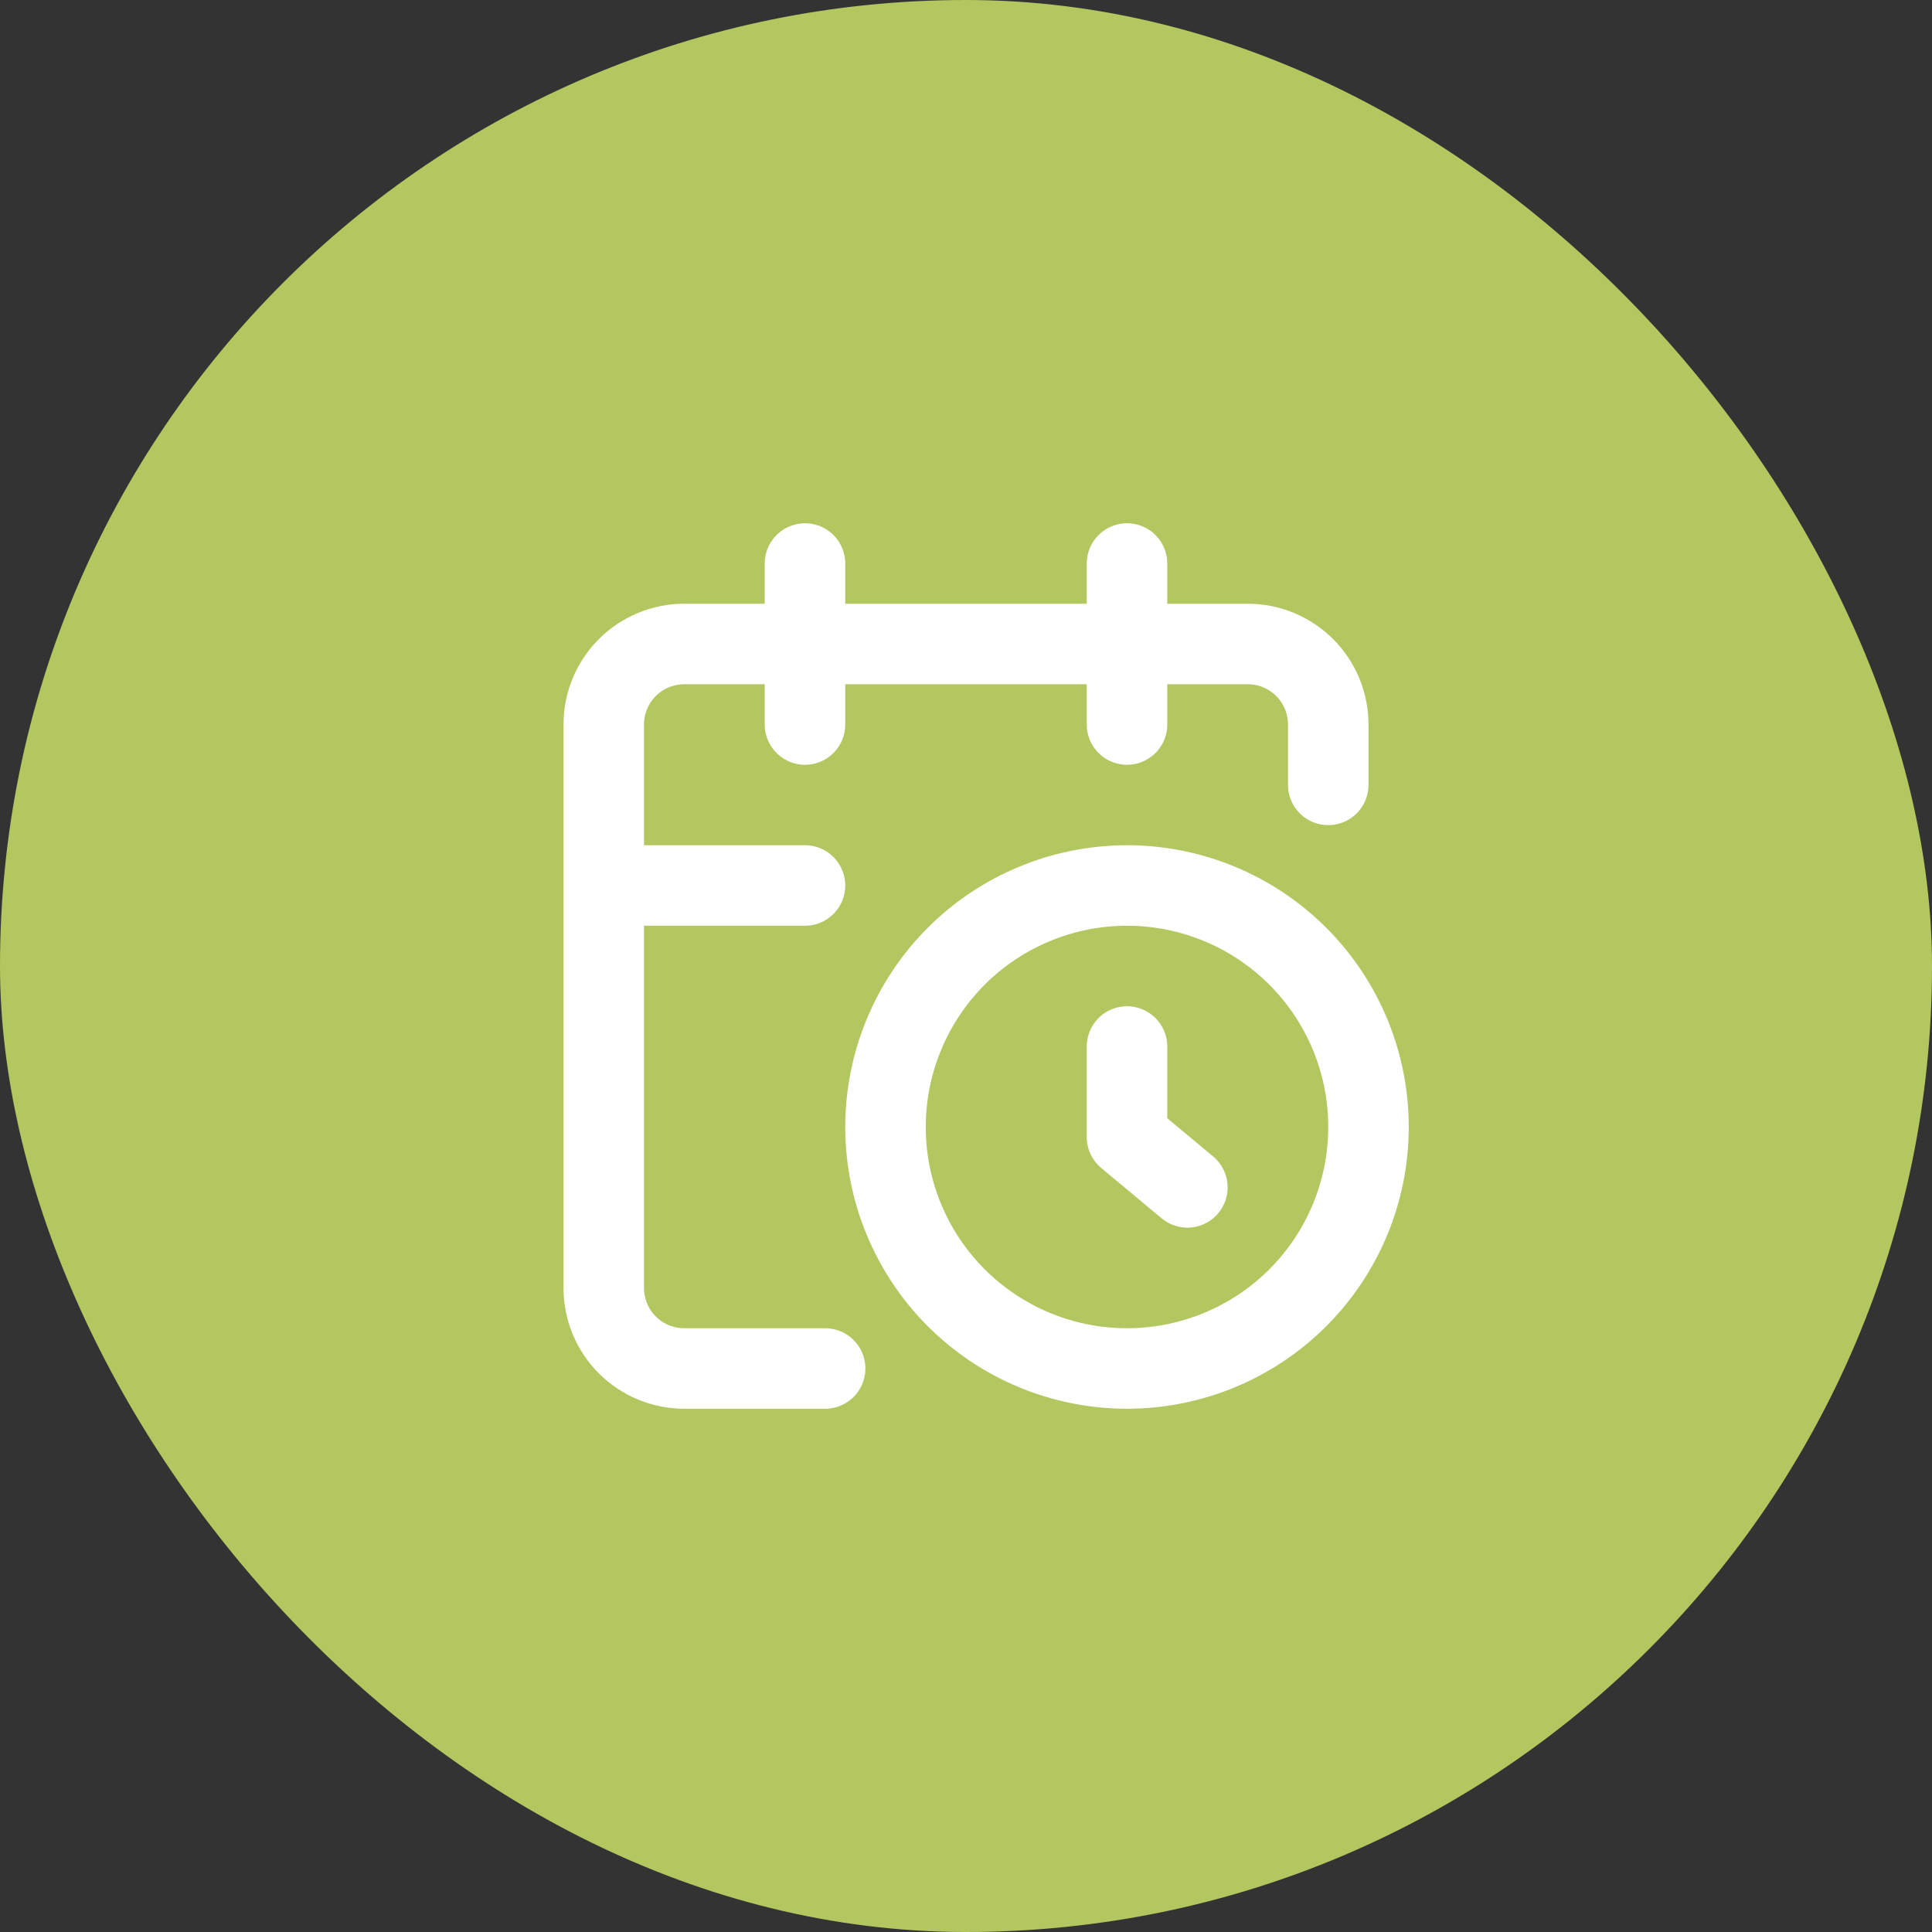
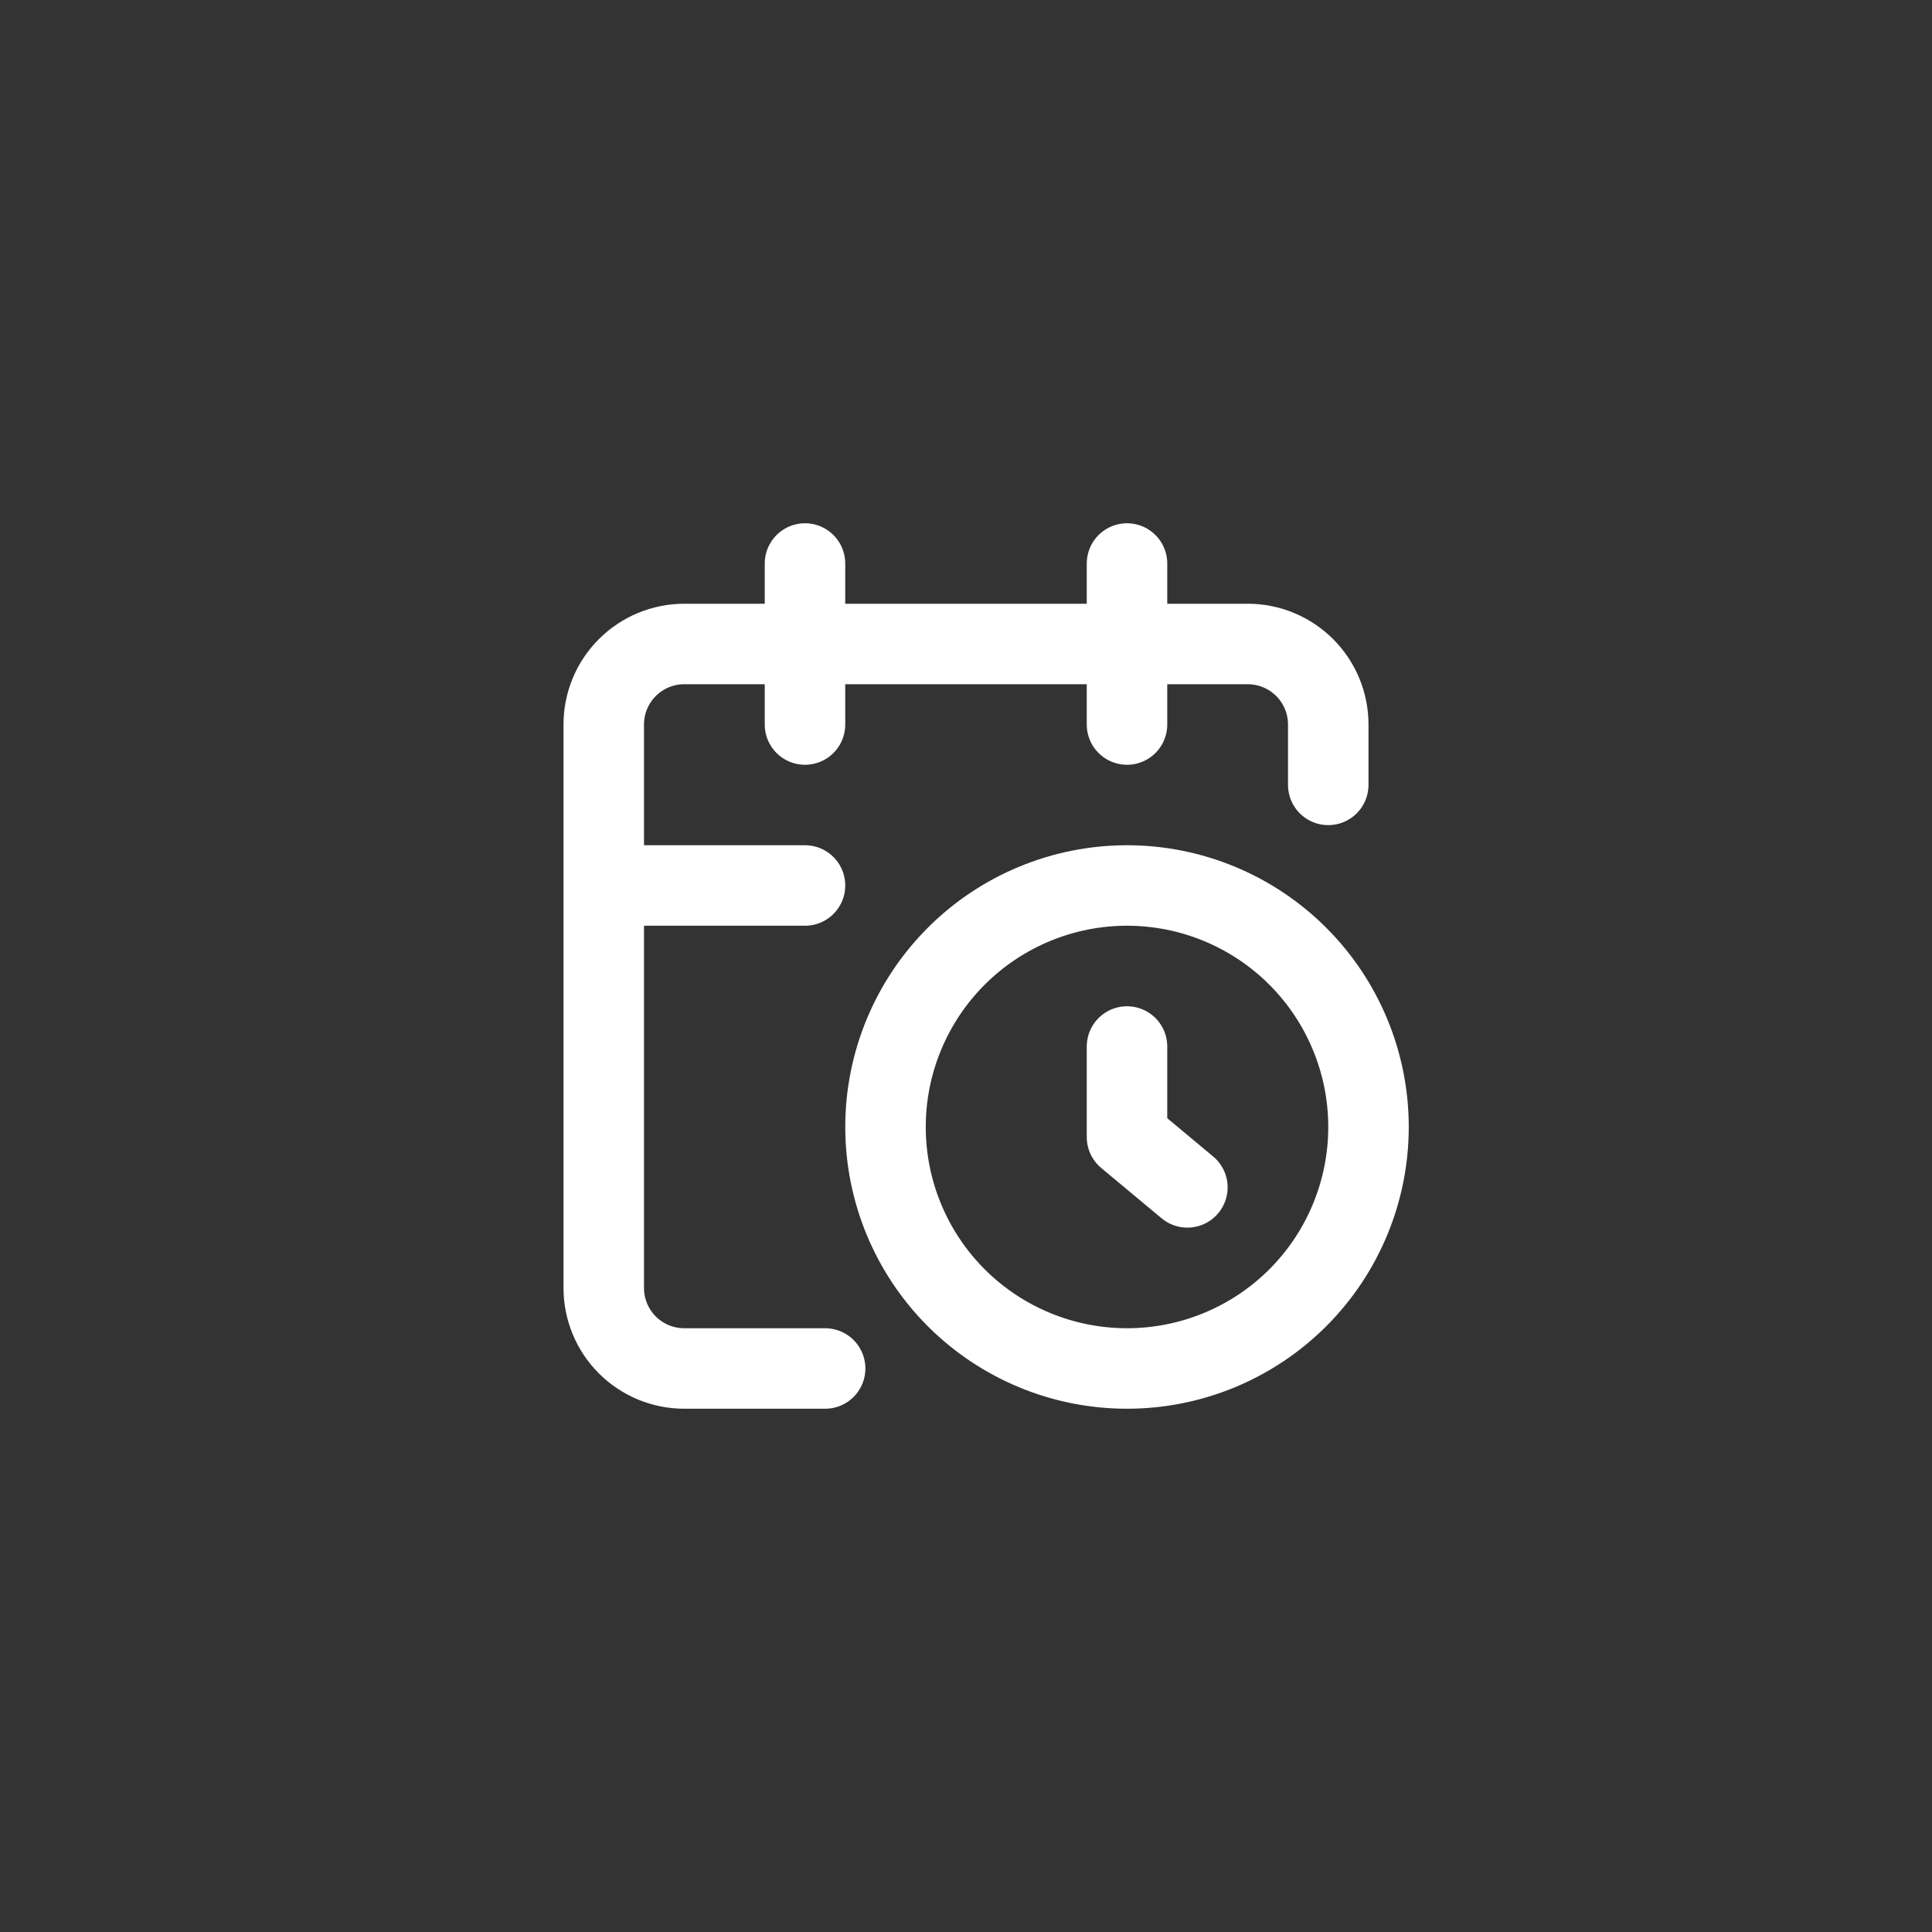
<svg xmlns="http://www.w3.org/2000/svg" width="80" height="80" viewBox="0 0 80 80" fill="none">
  <rect x="0" y="0" width="80" height="80" fill="#333333" stroke="none" />
-   <rect width="80" height="80" rx="40" fill="#B3C761" />
  <path d="M55 32.5V30C55 29.116 54.649 28.268 54.024 27.643C53.399 27.018 52.551 26.666 51.667 26.666H28.333C27.449 26.666 26.601 27.018 25.976 27.643C25.351 28.268 25 29.116 25 30V53.333C25 54.217 25.351 55.065 25.976 55.69C26.601 56.315 27.449 56.666 28.333 56.666H34.167M46.667 23.334V30.001M33.333 23.334V30.001M25 36.666H33.333M49.167 49.167L46.667 47.084V43.334M56.667 46.666C56.667 49.319 55.614 51.862 53.739 53.738C51.863 55.613 49.32 56.666 46.667 56.666C44.015 56.666 41.472 55.613 39.596 53.738C37.721 51.862 36.667 49.319 36.667 46.666C36.667 44.014 37.721 41.471 39.596 39.595C41.472 37.72 44.015 36.666 46.667 36.666C49.32 36.666 51.863 37.72 53.739 39.595C55.614 41.471 56.667 44.014 56.667 46.666Z" stroke="white" stroke-width="3.333" stroke-linecap="round" stroke-linejoin="round" />
</svg>